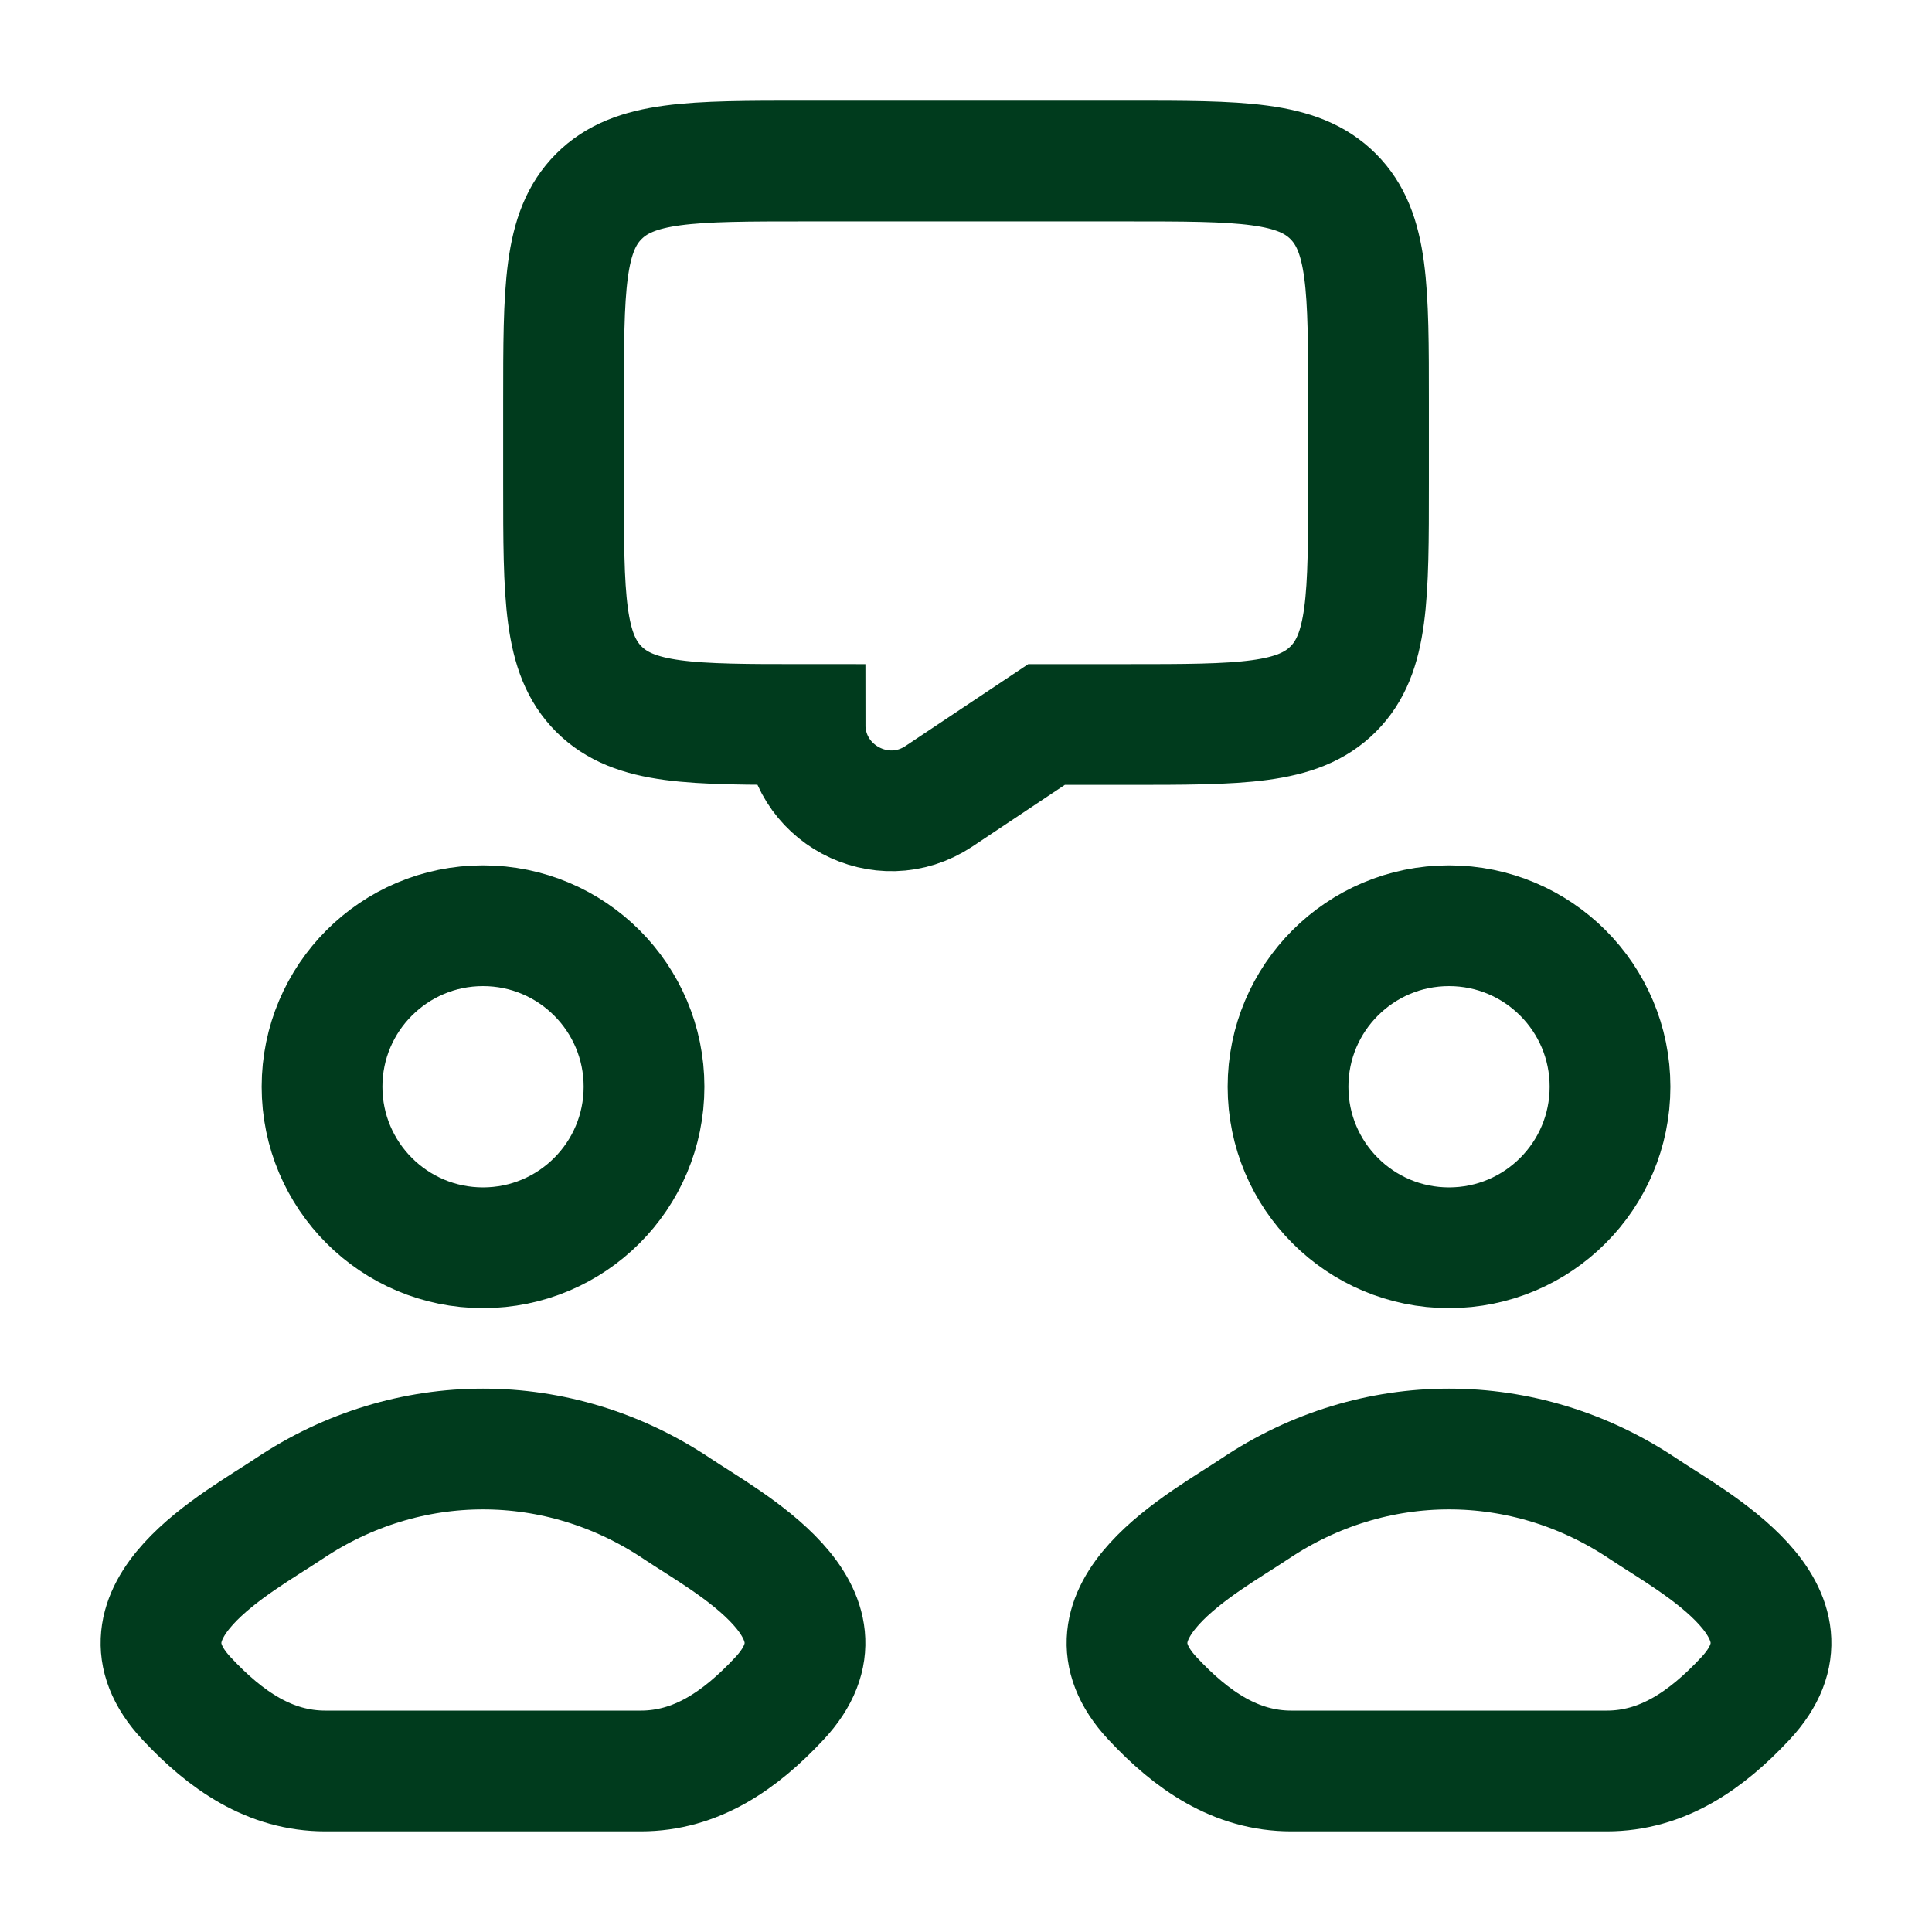
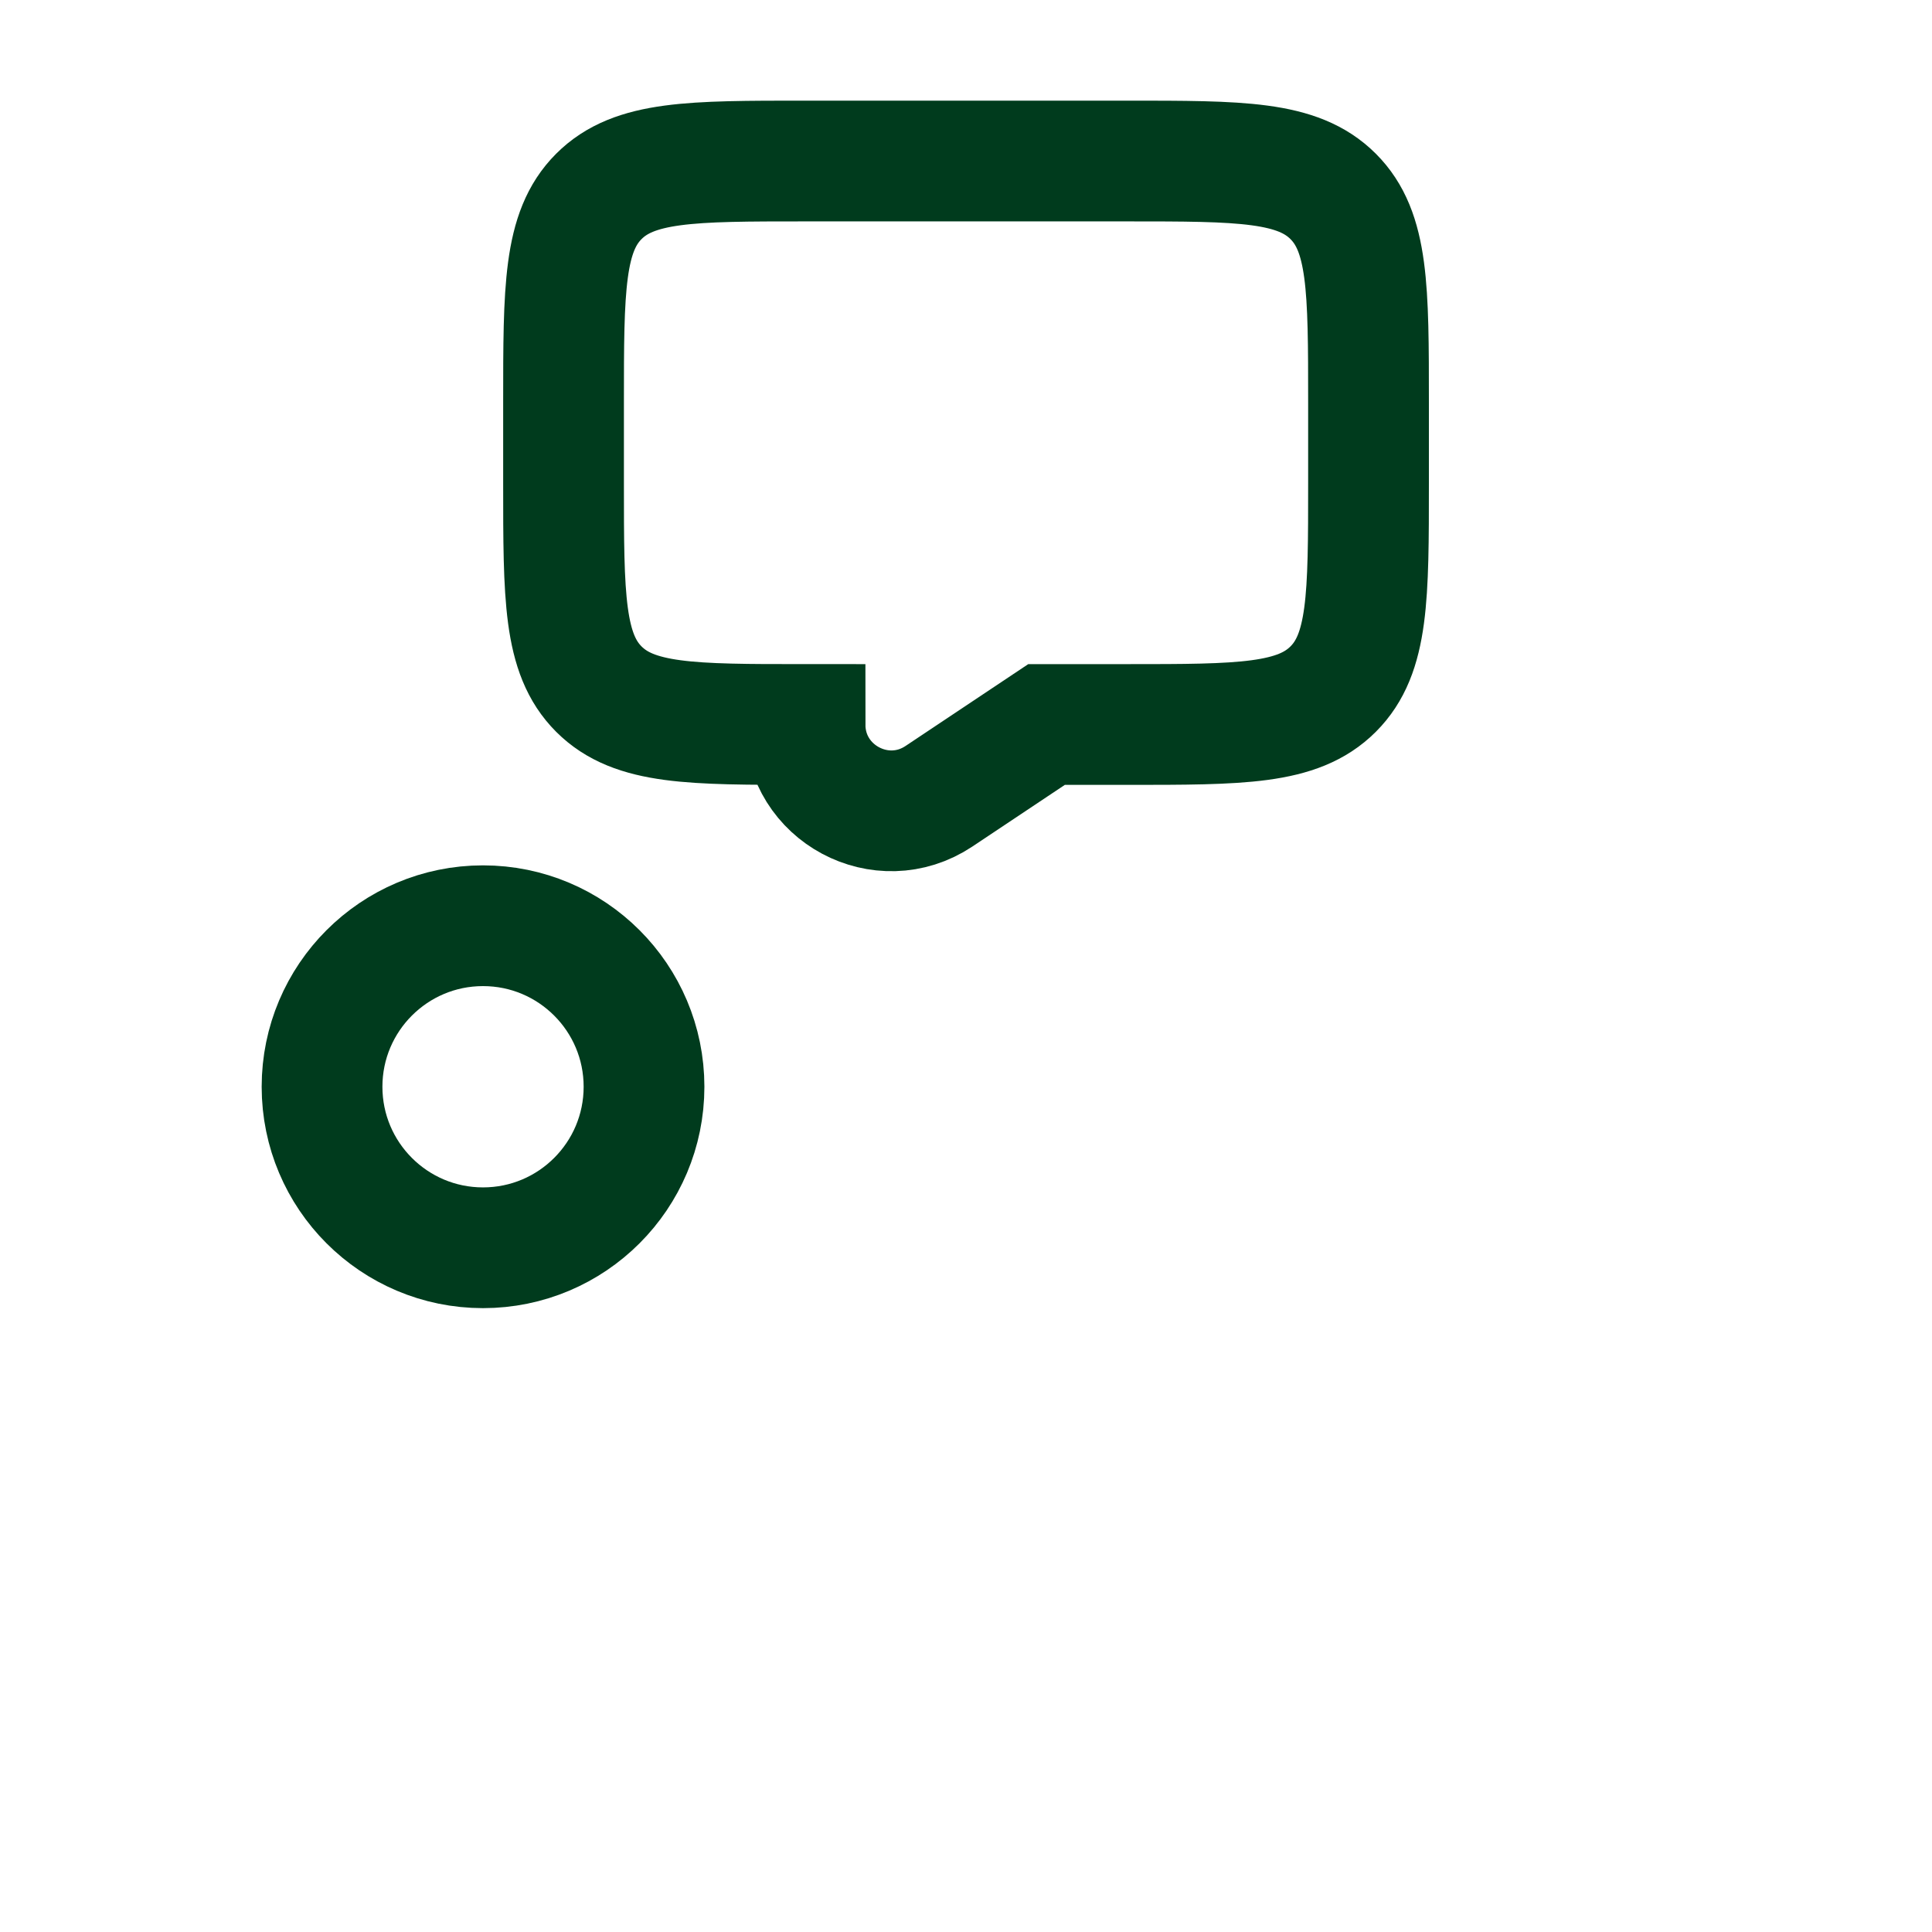
<svg xmlns="http://www.w3.org/2000/svg" width="32" height="32" viewBox="0 0 32 32" fill="none">
-   <path d="M20.787 24.988C19.949 25.549 17.75 26.696 19.089 28.131C19.743 28.832 20.472 29.333 21.387 29.333H24H26.613C27.529 29.333 28.257 28.832 28.911 28.131C30.25 26.696 28.052 25.549 27.214 24.988C25.248 23.671 22.753 23.671 20.787 24.988Z" stroke="#003B1D" stroke-width="2" />
-   <path d="M26.667 18C26.667 19.473 25.473 20.667 24 20.667C22.528 20.667 21.334 19.473 21.334 18C21.334 16.527 22.528 15.333 24 15.333C25.473 15.333 26.667 16.527 26.667 18Z" stroke="#003B1D" stroke-width="2" />
  <path d="M10.667 18C10.667 19.473 9.473 20.667 8 20.667C6.528 20.667 5.334 19.473 5.334 18C5.334 16.527 6.528 15.333 8 15.333C9.473 15.333 10.667 16.527 10.667 18Z" stroke="#003B1D" stroke-width="2" />
-   <path d="M4.787 24.988C3.949 25.549 1.75 26.696 3.089 28.131C3.743 28.832 4.472 29.333 5.388 29.333H8H10.613C11.529 29.333 12.257 28.832 12.911 28.131C14.25 26.696 12.052 25.549 11.214 24.988C9.248 23.671 6.753 23.671 4.787 24.988Z" stroke="#003B1D" stroke-width="2" />
  <path d="M9.334 8V6.667C9.334 4.781 9.334 3.838 9.919 3.253C10.505 2.667 11.448 2.667 13.334 2.667H18.667C20.553 2.667 21.495 2.667 22.081 3.253C22.667 3.838 22.667 4.781 22.667 6.667V8C22.667 9.886 22.667 10.829 22.081 11.414C21.495 12 20.553 12 18.667 12H17.334L15.553 13.188C14.604 13.82 13.334 13.14 13.334 12V12C11.448 12 10.505 12 9.919 11.414C9.334 10.829 9.334 9.886 9.334 8Z" stroke="#003B1D" stroke-width="2" />
</svg>